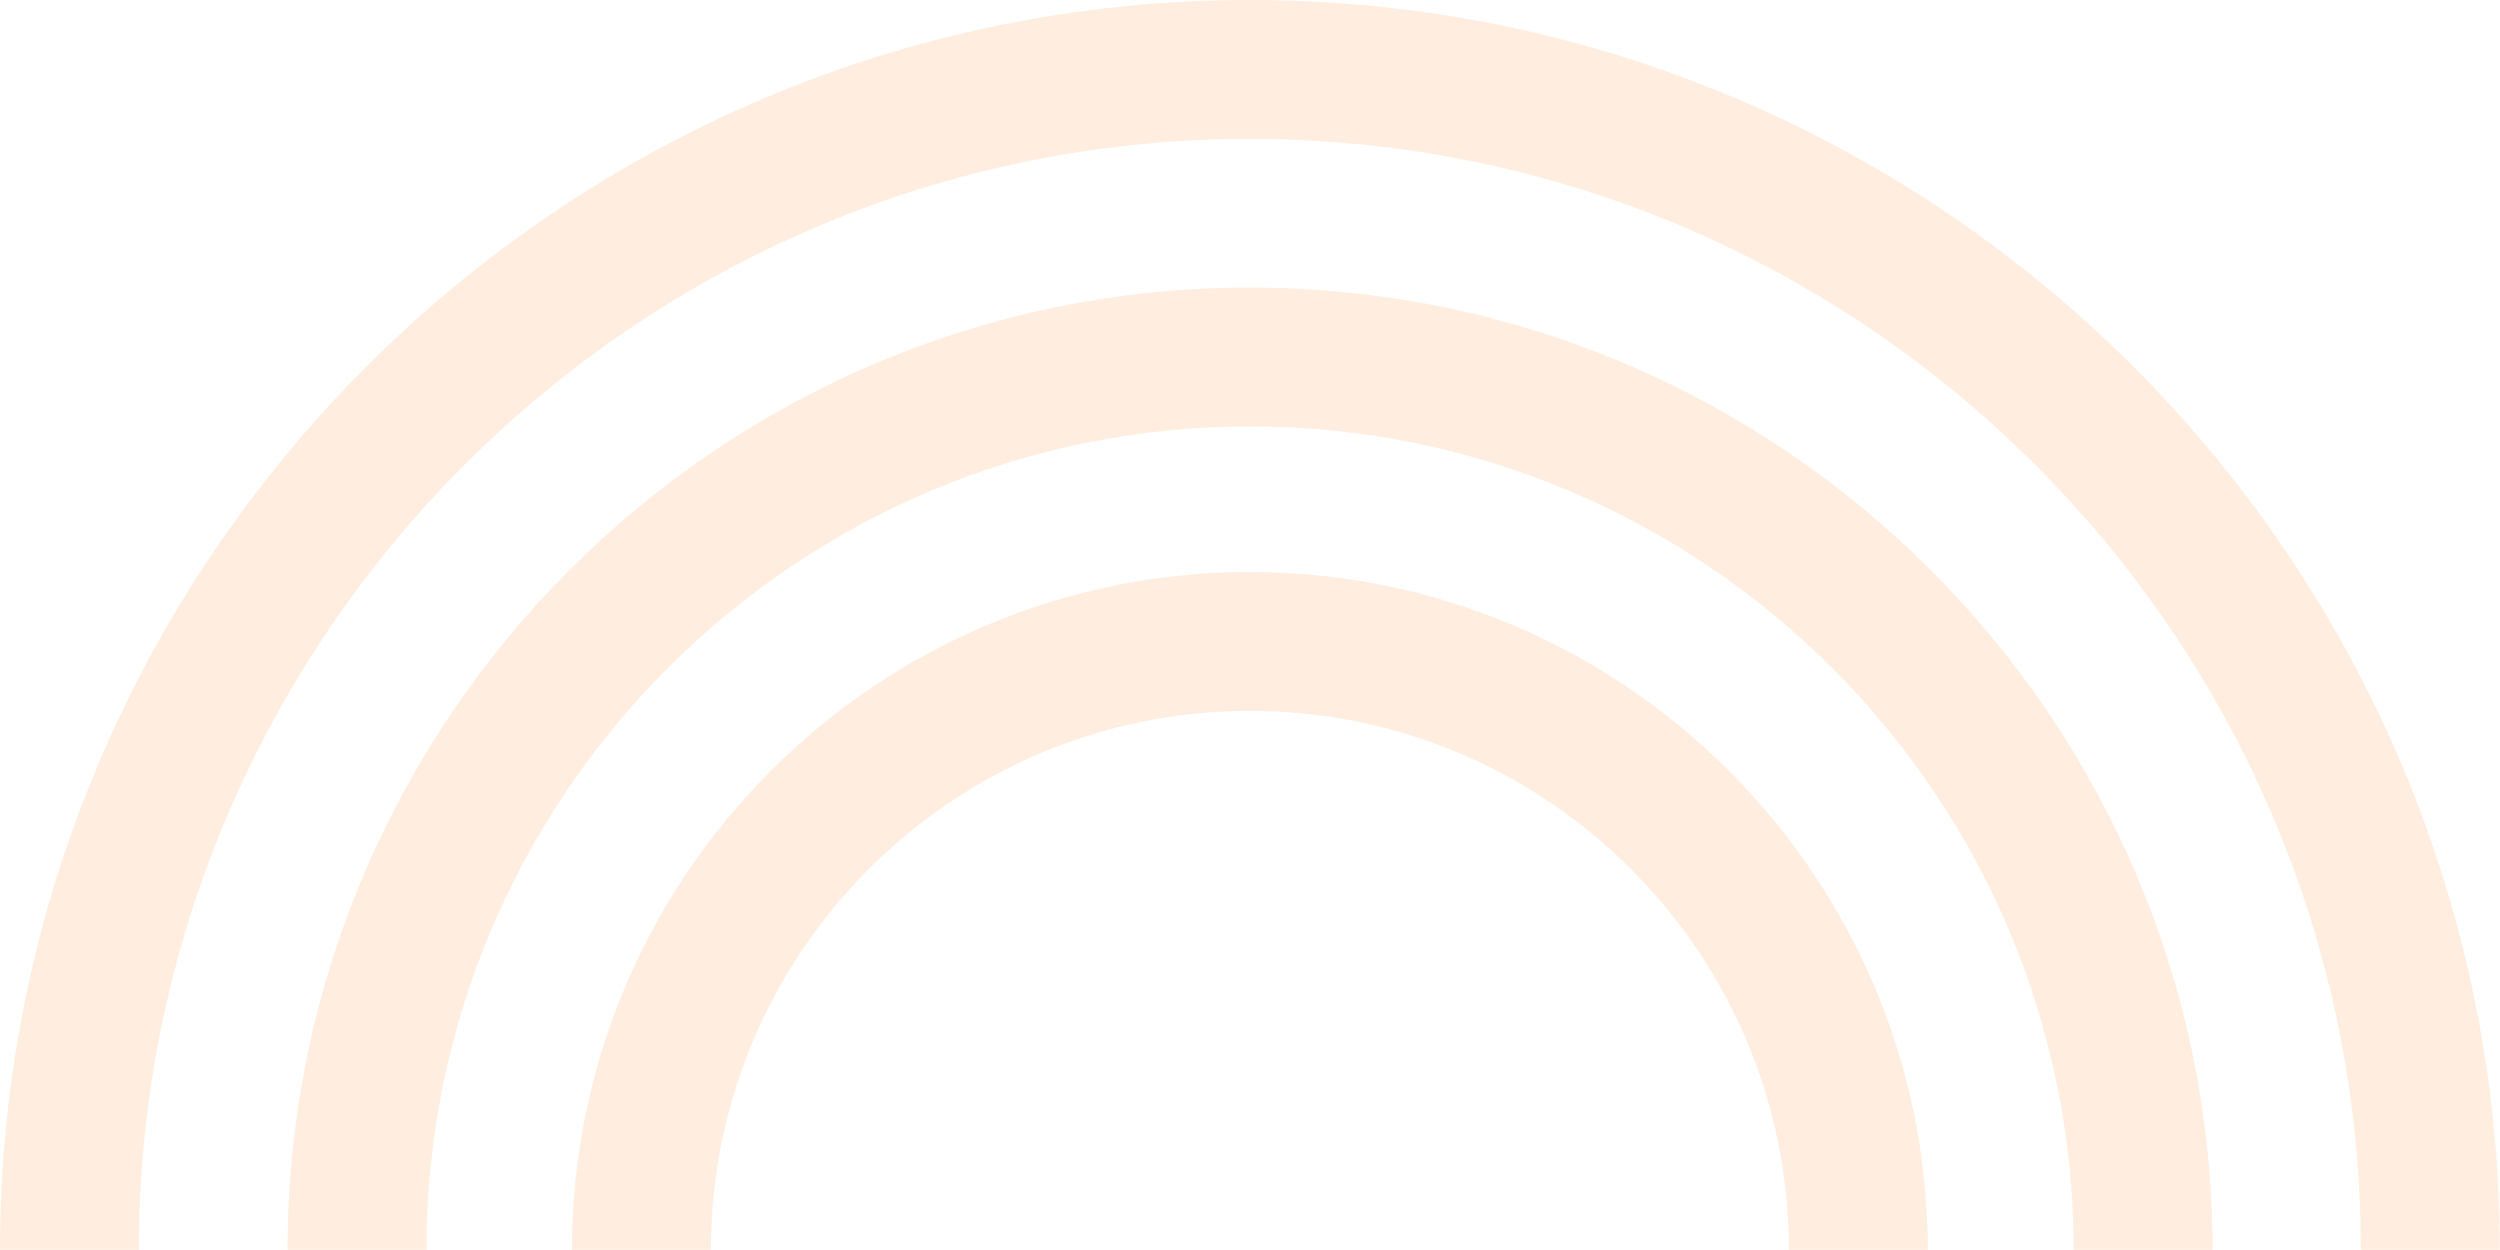
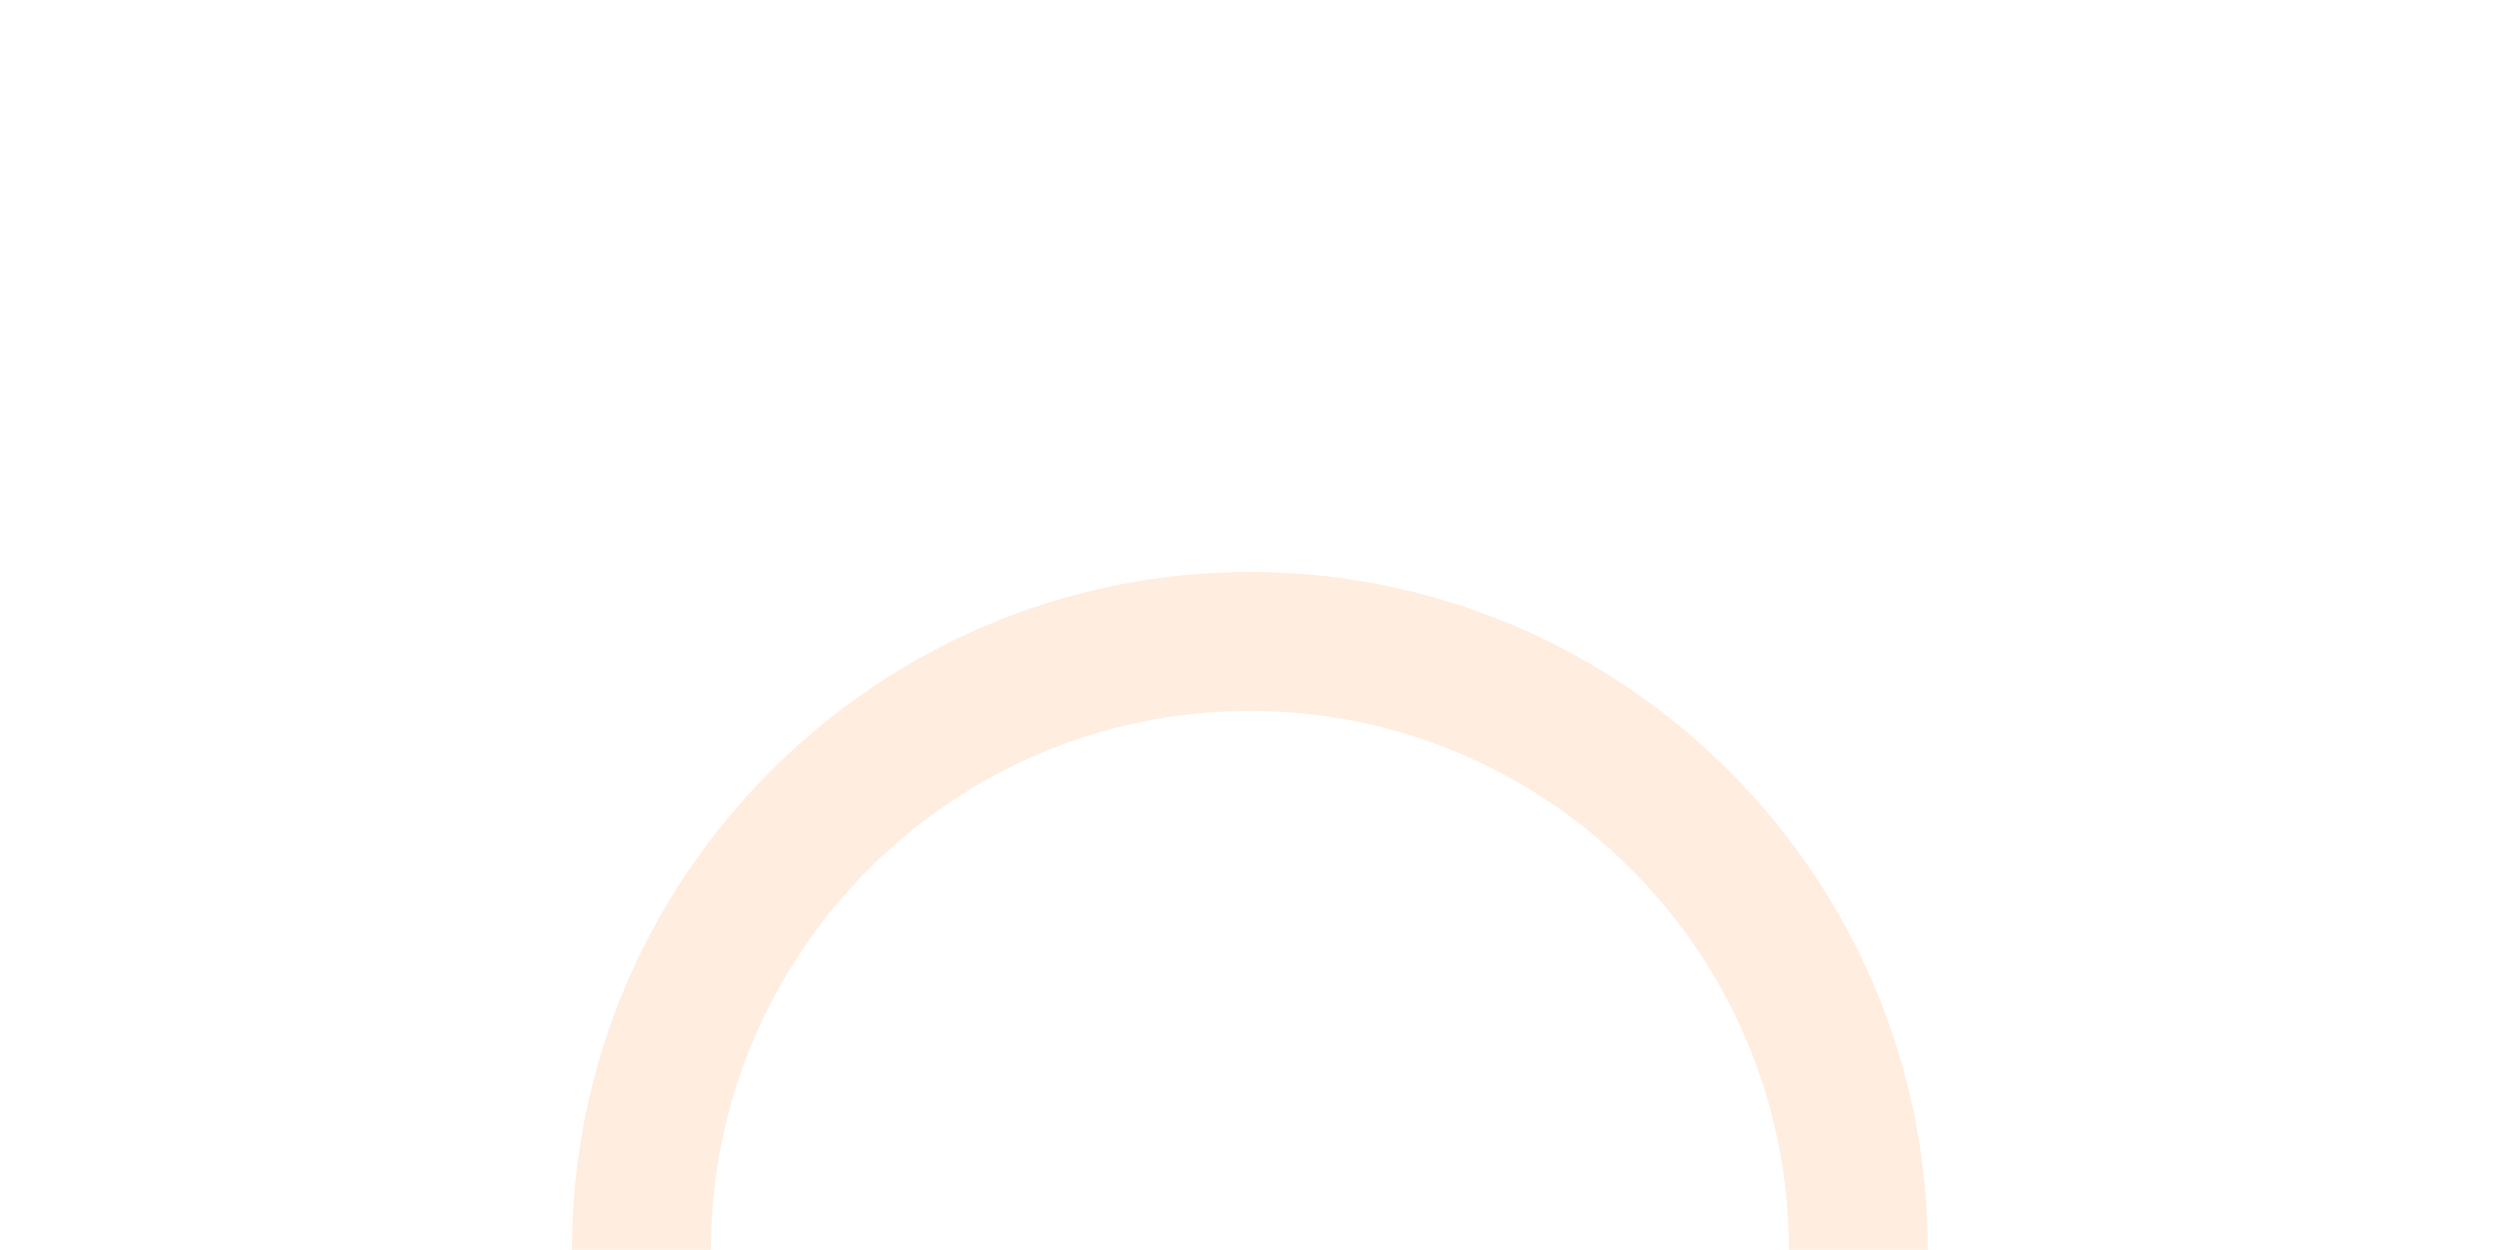
<svg xmlns="http://www.w3.org/2000/svg" width="450" height="225" viewBox="0 0 450 225" fill="none">
  <g opacity=".2" fill="#FFA861">
-     <path d="M25.005 224.98c0-110.271 89.704-199.975 199.975-199.975s199.976 89.704 199.976 199.975h25.004C449.96 100.957 349.066 0 224.98 0 100.894 0 0 100.957 0 224.98h25.005Z" />
-     <path d="M224.98 51.76c-95.518 0-173.22 77.702-173.22 173.22h25.005c0-81.765 66.512-148.215 148.215-148.215s148.278 66.45 148.278 148.215h25.005c0-95.518-77.702-173.22-173.283-173.22Z" />
    <path d="M224.98 102.957c-67.262 0-122.023 54.76-122.023 122.023h25.005c0-53.51 43.508-97.018 97.018-97.018s97.019 43.508 97.019 97.018h25.004c0-67.263-54.76-122.023-122.023-122.023Z" />
  </g>
</svg>